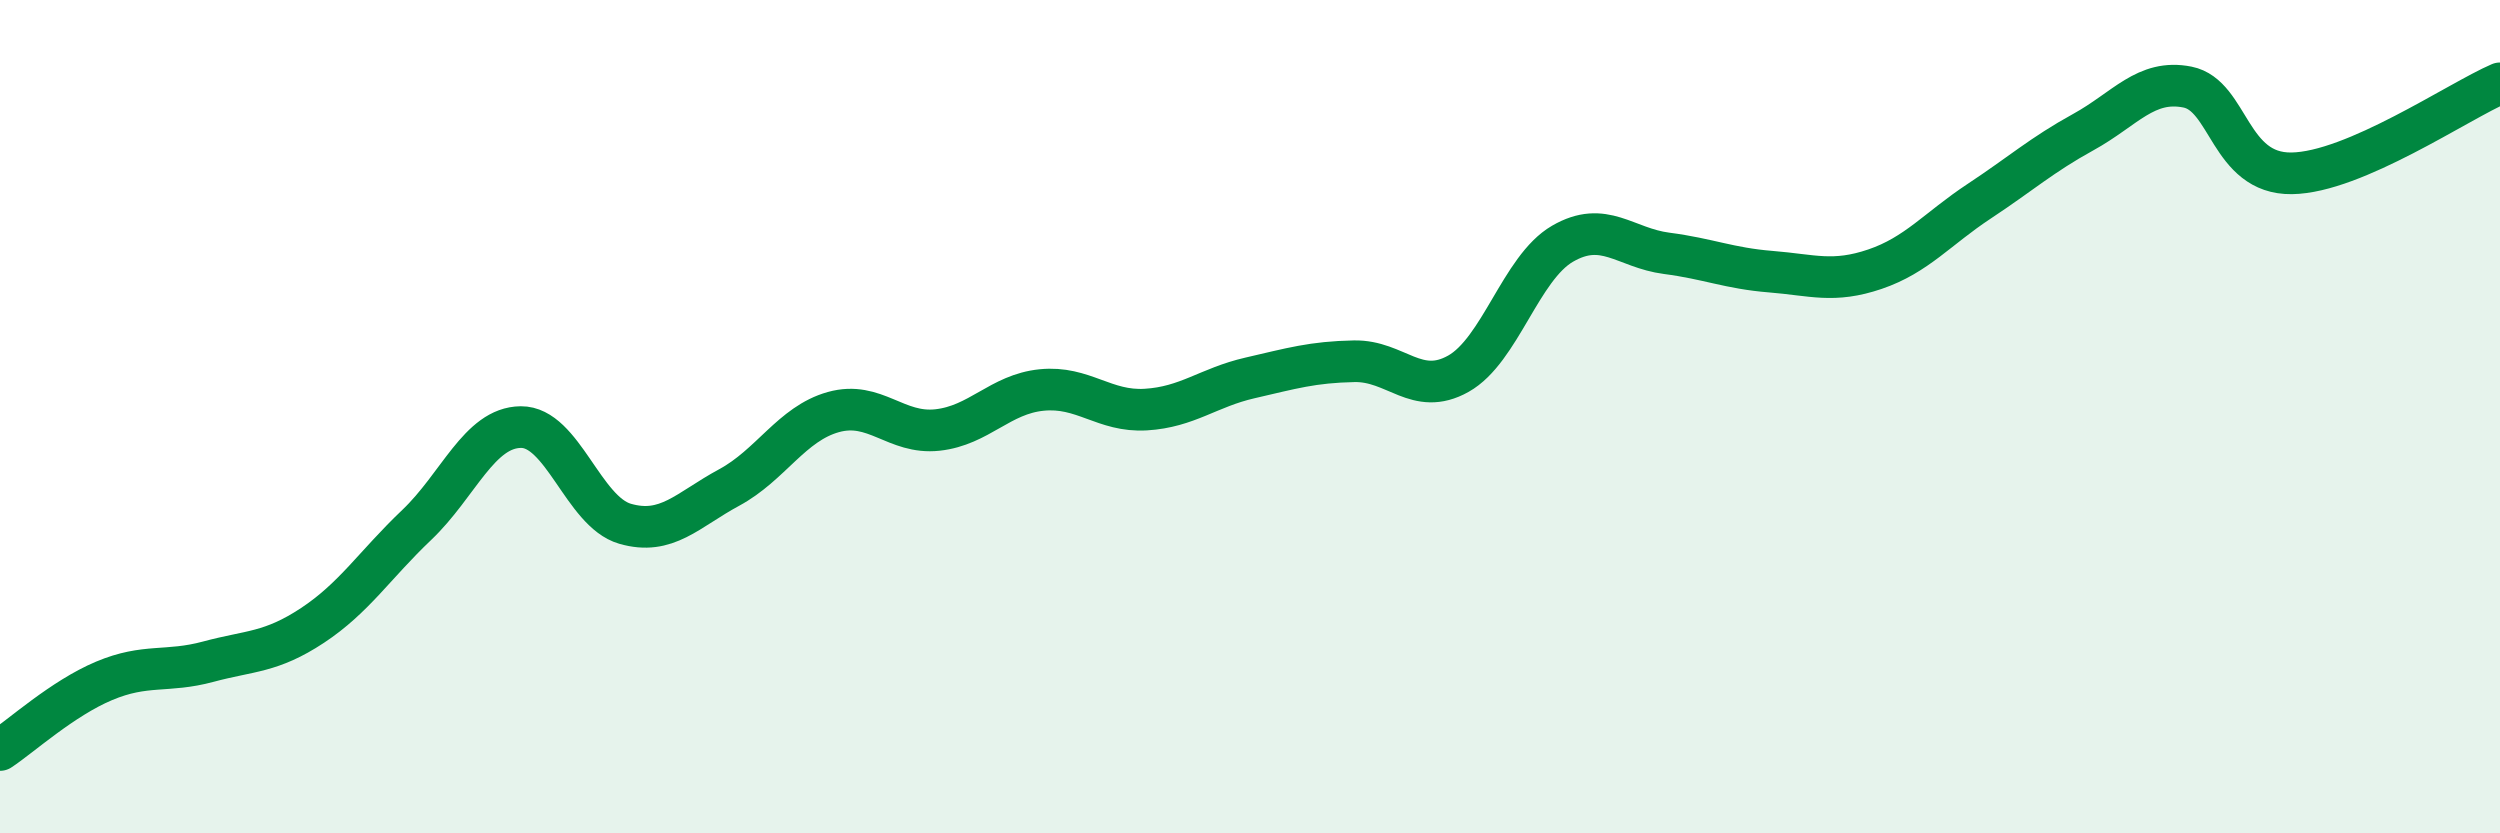
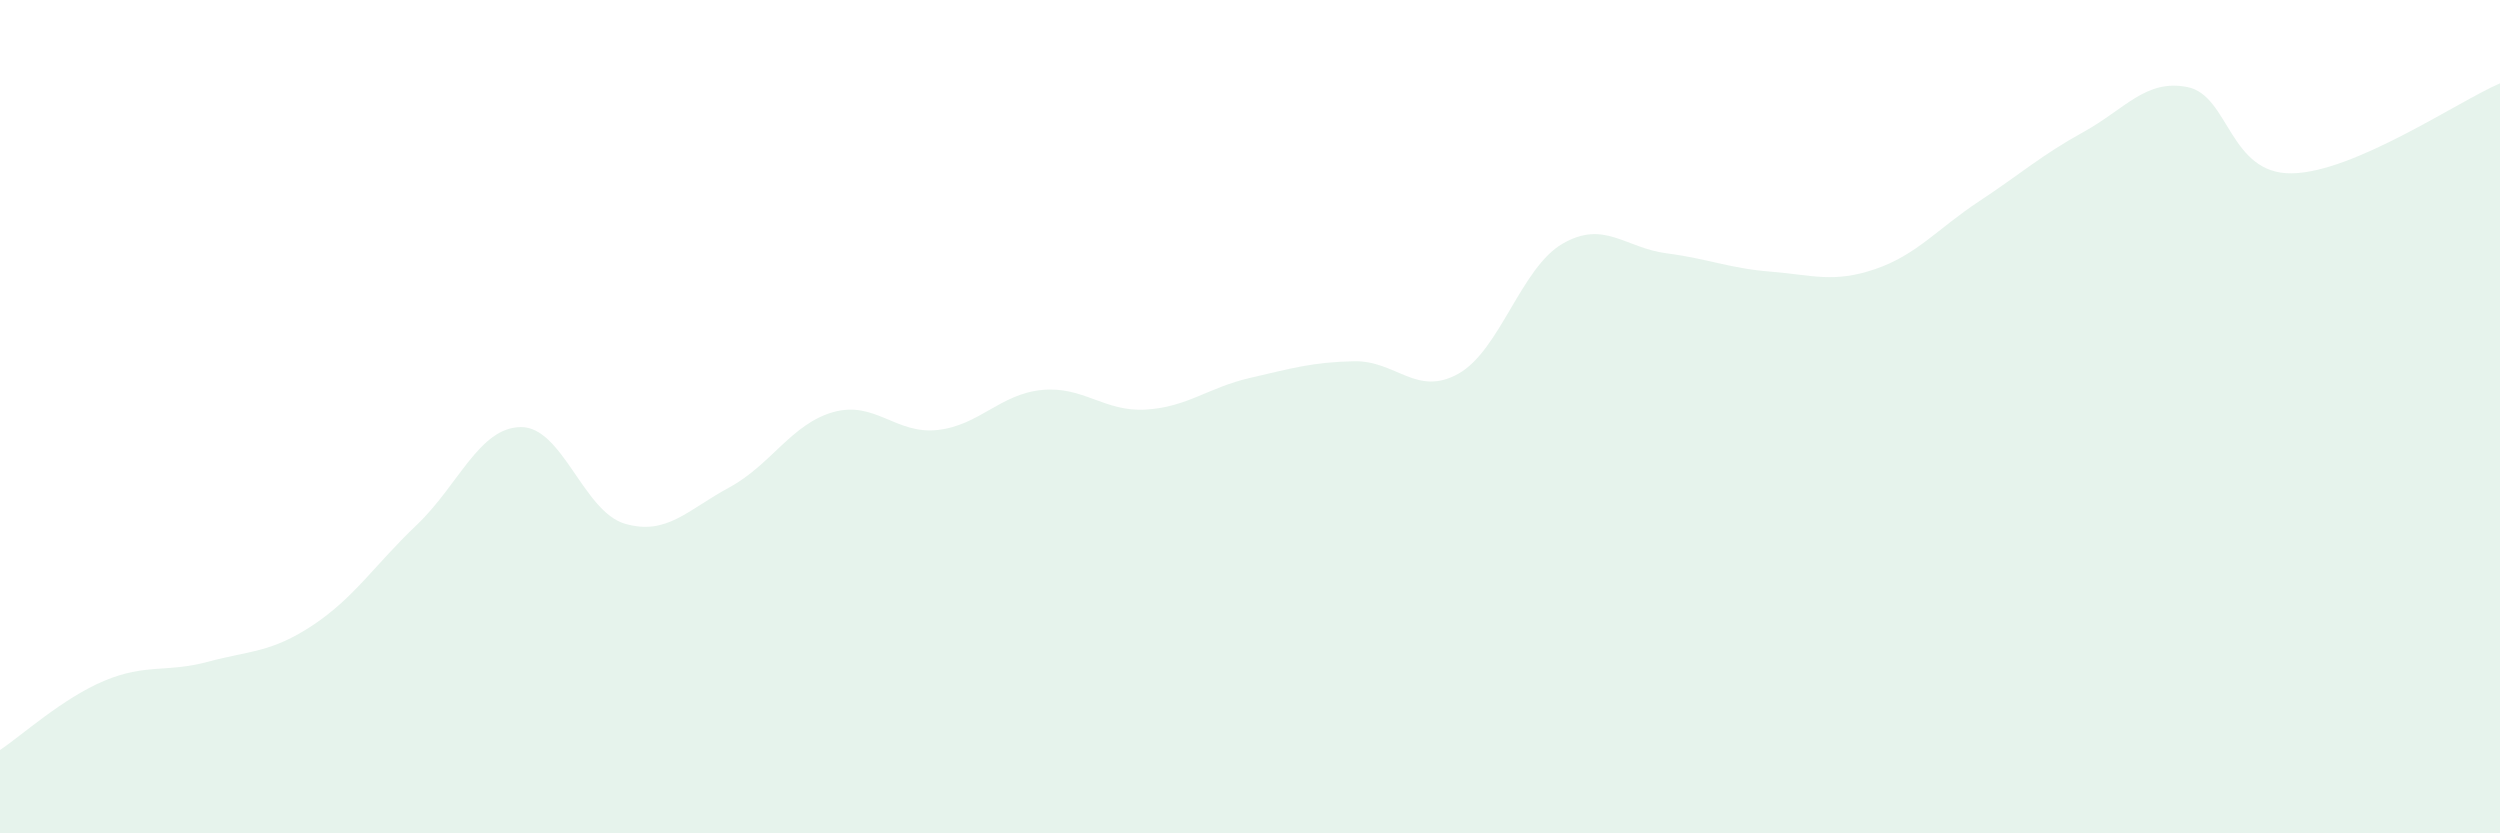
<svg xmlns="http://www.w3.org/2000/svg" width="60" height="20" viewBox="0 0 60 20">
  <path d="M 0,18 C 0.5,17.67 1.5,16.76 2.5,16.34 C 3.5,15.92 4,16.15 5,15.88 C 6,15.61 6.5,15.67 7.5,15.01 C 8.5,14.35 9,13.55 10,12.6 C 11,11.65 11.5,10.26 12.5,10.25 C 13.5,10.24 14,12.28 15,12.57 C 16,12.86 16.5,12.24 17.5,11.7 C 18.5,11.16 19,10.17 20,9.89 C 21,9.61 21.5,10.43 22.5,10.32 C 23.5,10.21 24,9.46 25,9.36 C 26,9.26 26.5,9.89 27.5,9.83 C 28.5,9.77 29,9.3 30,9.07 C 31,8.84 31.5,8.69 32.5,8.67 C 33.5,8.65 34,9.53 35,8.97 C 36,8.41 36.5,6.43 37.5,5.85 C 38.5,5.27 39,5.95 40,6.08 C 41,6.21 41.5,6.44 42.5,6.52 C 43.5,6.6 44,6.8 45,6.46 C 46,6.12 46.5,5.49 47.5,4.83 C 48.5,4.17 49,3.72 50,3.17 C 51,2.62 51.5,1.89 52.5,2.09 C 53.5,2.29 53.5,4.18 55,4.16 C 56.5,4.14 59,2.43 60,2L60 20L0 20Z" fill="#008740" opacity="0.1" stroke-linecap="round" stroke-linejoin="round" />
-   <path d="M 0,18 C 0.5,17.67 1.5,16.76 2.5,16.34 C 3.5,15.92 4,16.15 5,15.88 C 6,15.61 6.5,15.67 7.5,15.01 C 8.5,14.35 9,13.55 10,12.6 C 11,11.65 11.5,10.26 12.5,10.25 C 13.5,10.24 14,12.28 15,12.57 C 16,12.86 16.5,12.24 17.5,11.7 C 18.5,11.16 19,10.17 20,9.89 C 21,9.61 21.5,10.43 22.5,10.32 C 23.5,10.21 24,9.46 25,9.36 C 26,9.26 26.5,9.89 27.5,9.83 C 28.5,9.77 29,9.3 30,9.07 C 31,8.84 31.5,8.69 32.5,8.67 C 33.5,8.65 34,9.53 35,8.97 C 36,8.41 36.5,6.43 37.5,5.85 C 38.5,5.27 39,5.95 40,6.08 C 41,6.21 41.5,6.44 42.5,6.52 C 43.5,6.6 44,6.8 45,6.46 C 46,6.12 46.5,5.49 47.5,4.83 C 48.5,4.17 49,3.72 50,3.17 C 51,2.62 51.5,1.89 52.5,2.09 C 53.5,2.29 53.5,4.18 55,4.16 C 56.5,4.14 59,2.43 60,2" stroke="#008740" stroke-width="1" fill="none" stroke-linecap="round" stroke-linejoin="round" />
</svg>